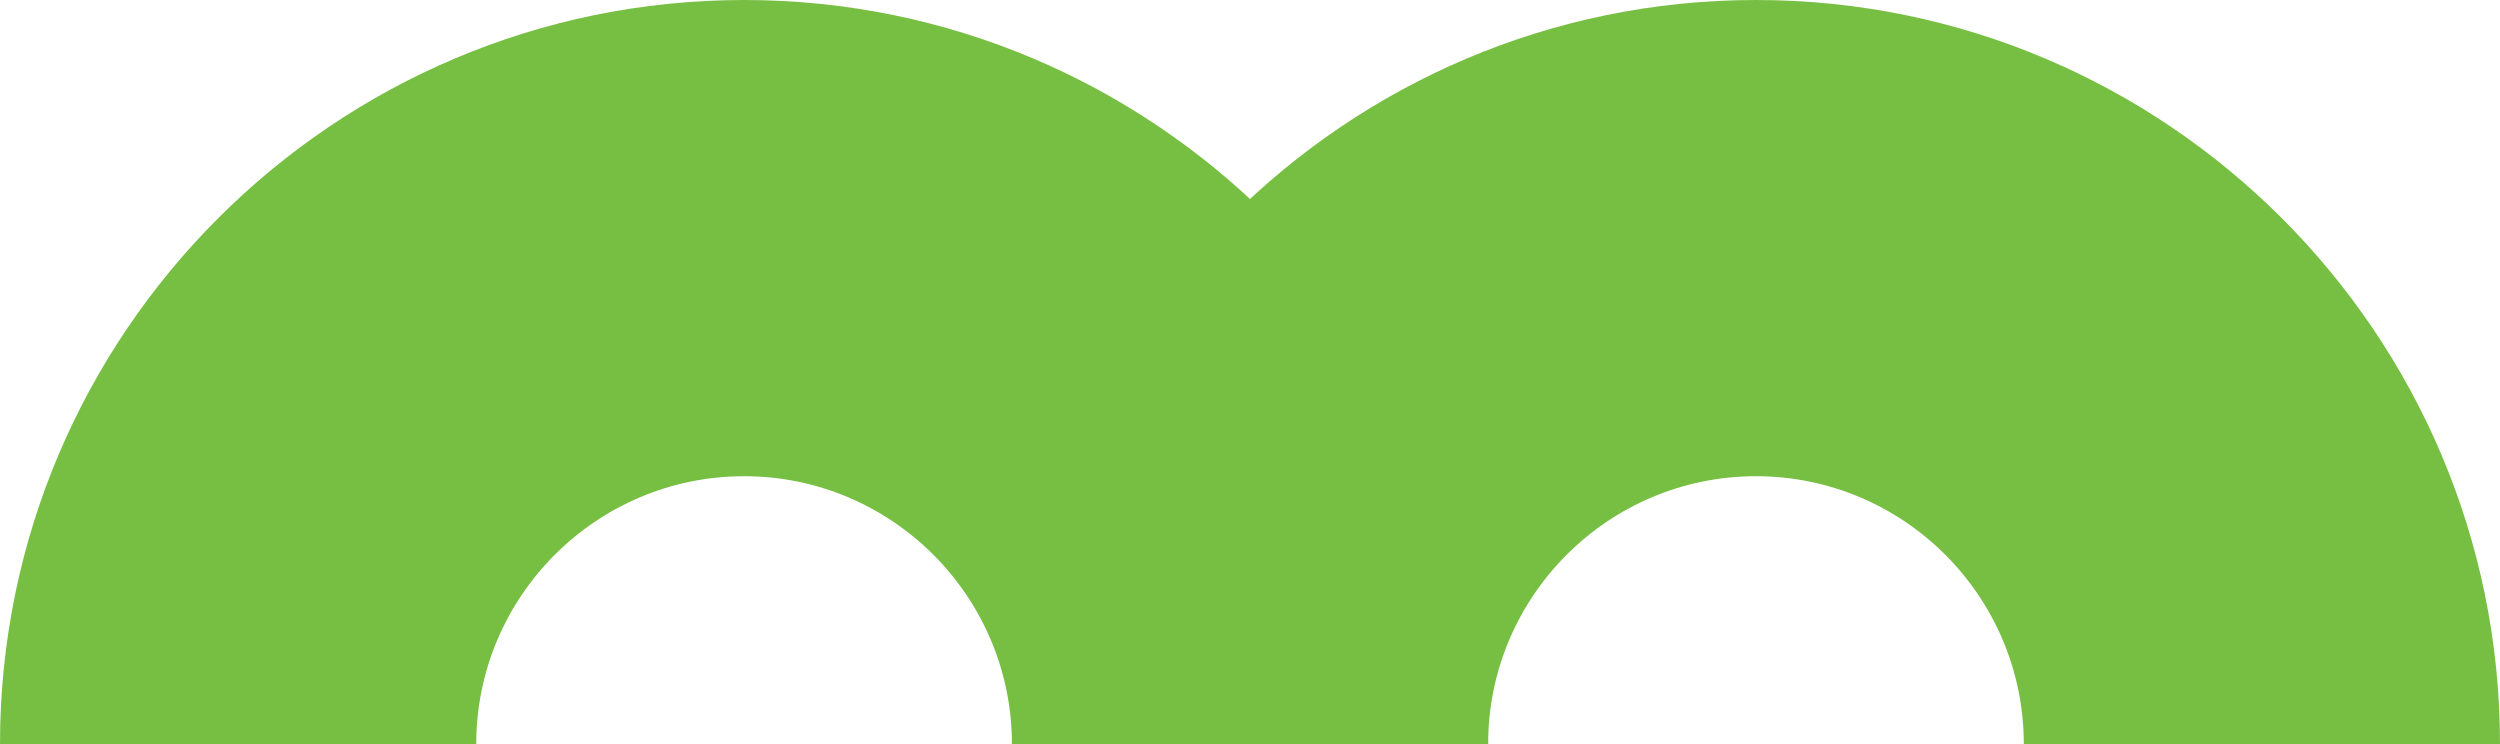
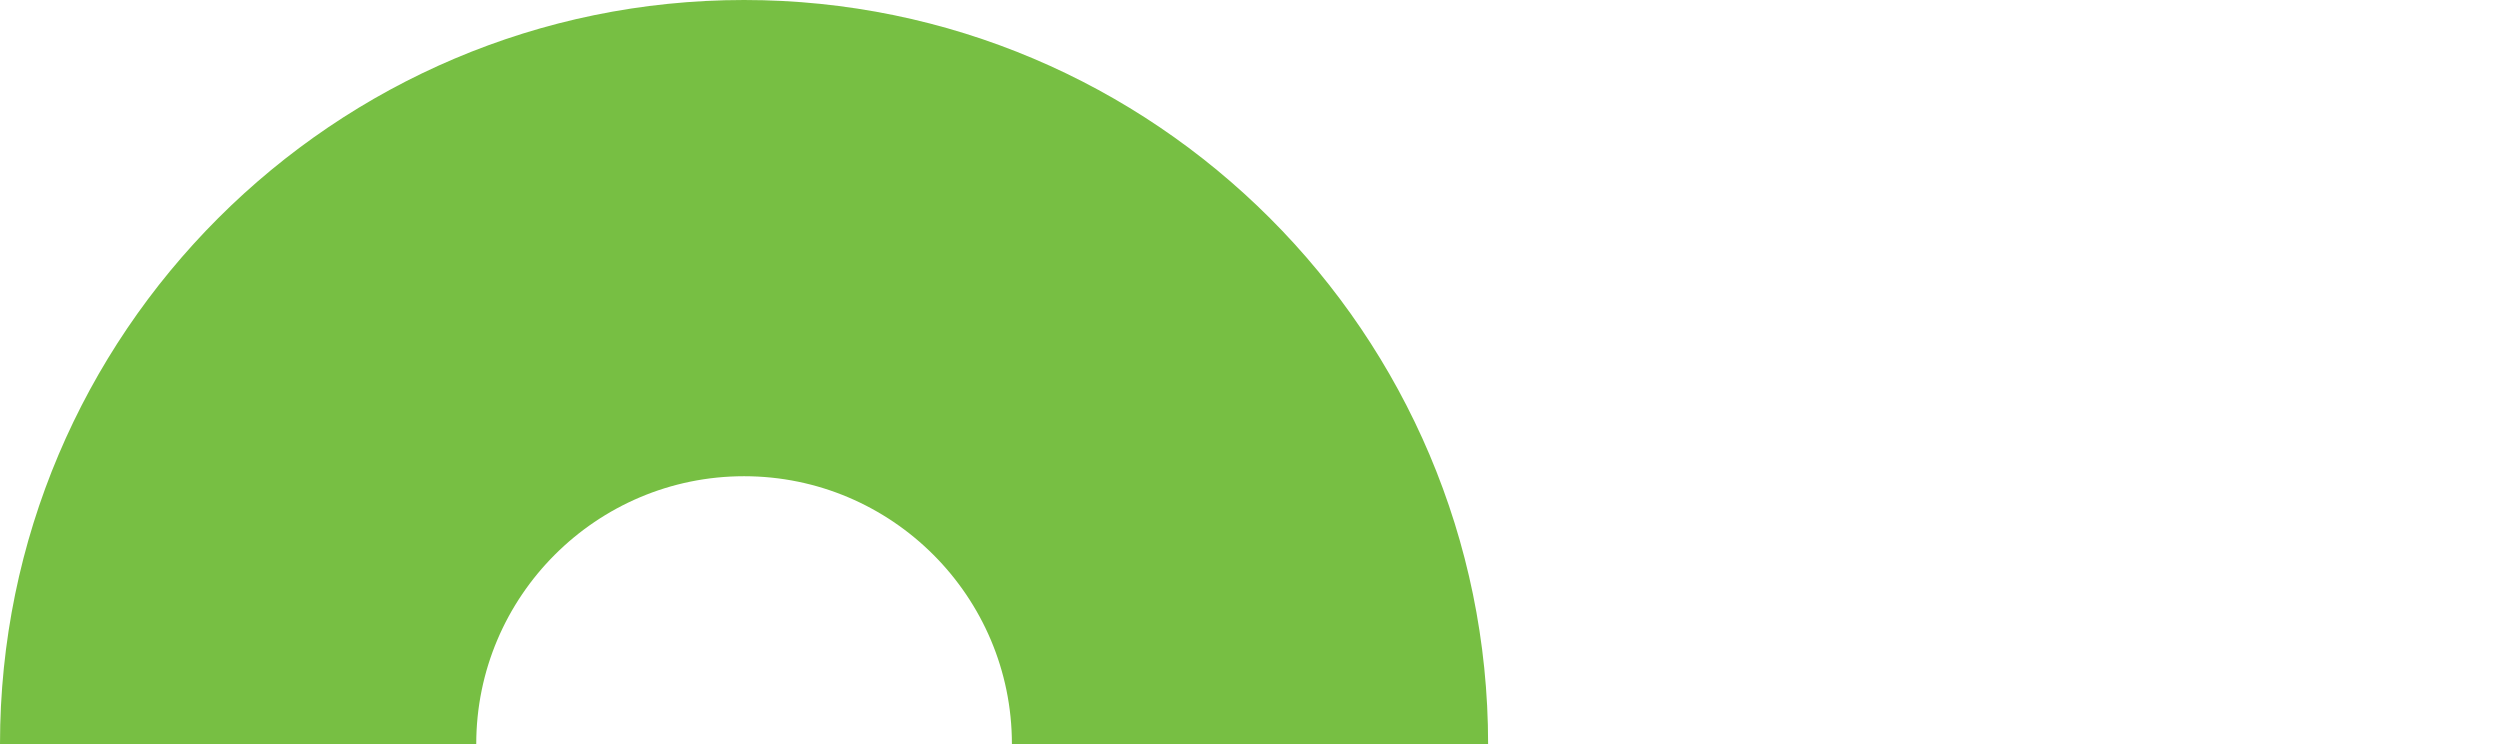
<svg xmlns="http://www.w3.org/2000/svg" id="Camada_1" data-name="Camada 1" viewBox="0 0 1013.97 301.78">
  <defs>
    <style>
      .cls-1 {
        fill: #77bf43;
      }
    </style>
  </defs>
  <path class="cls-1" d="M603.56,301.78h-193.14c0-59.9-48.73-108.63-108.63-108.63s-108.63,48.73-108.63,108.63H0C0,135.38,135.38,0,301.78,0s301.78,135.38,301.78,301.78Z" />
-   <path class="cls-1" d="M1013.97,301.78h-193.14c0-59.9-48.73-108.63-108.63-108.63s-108.63,48.73-108.63,108.63h-193.14C410.41,135.38,545.79,0,712.19,0s301.78,135.38,301.78,301.78Z" />
</svg>